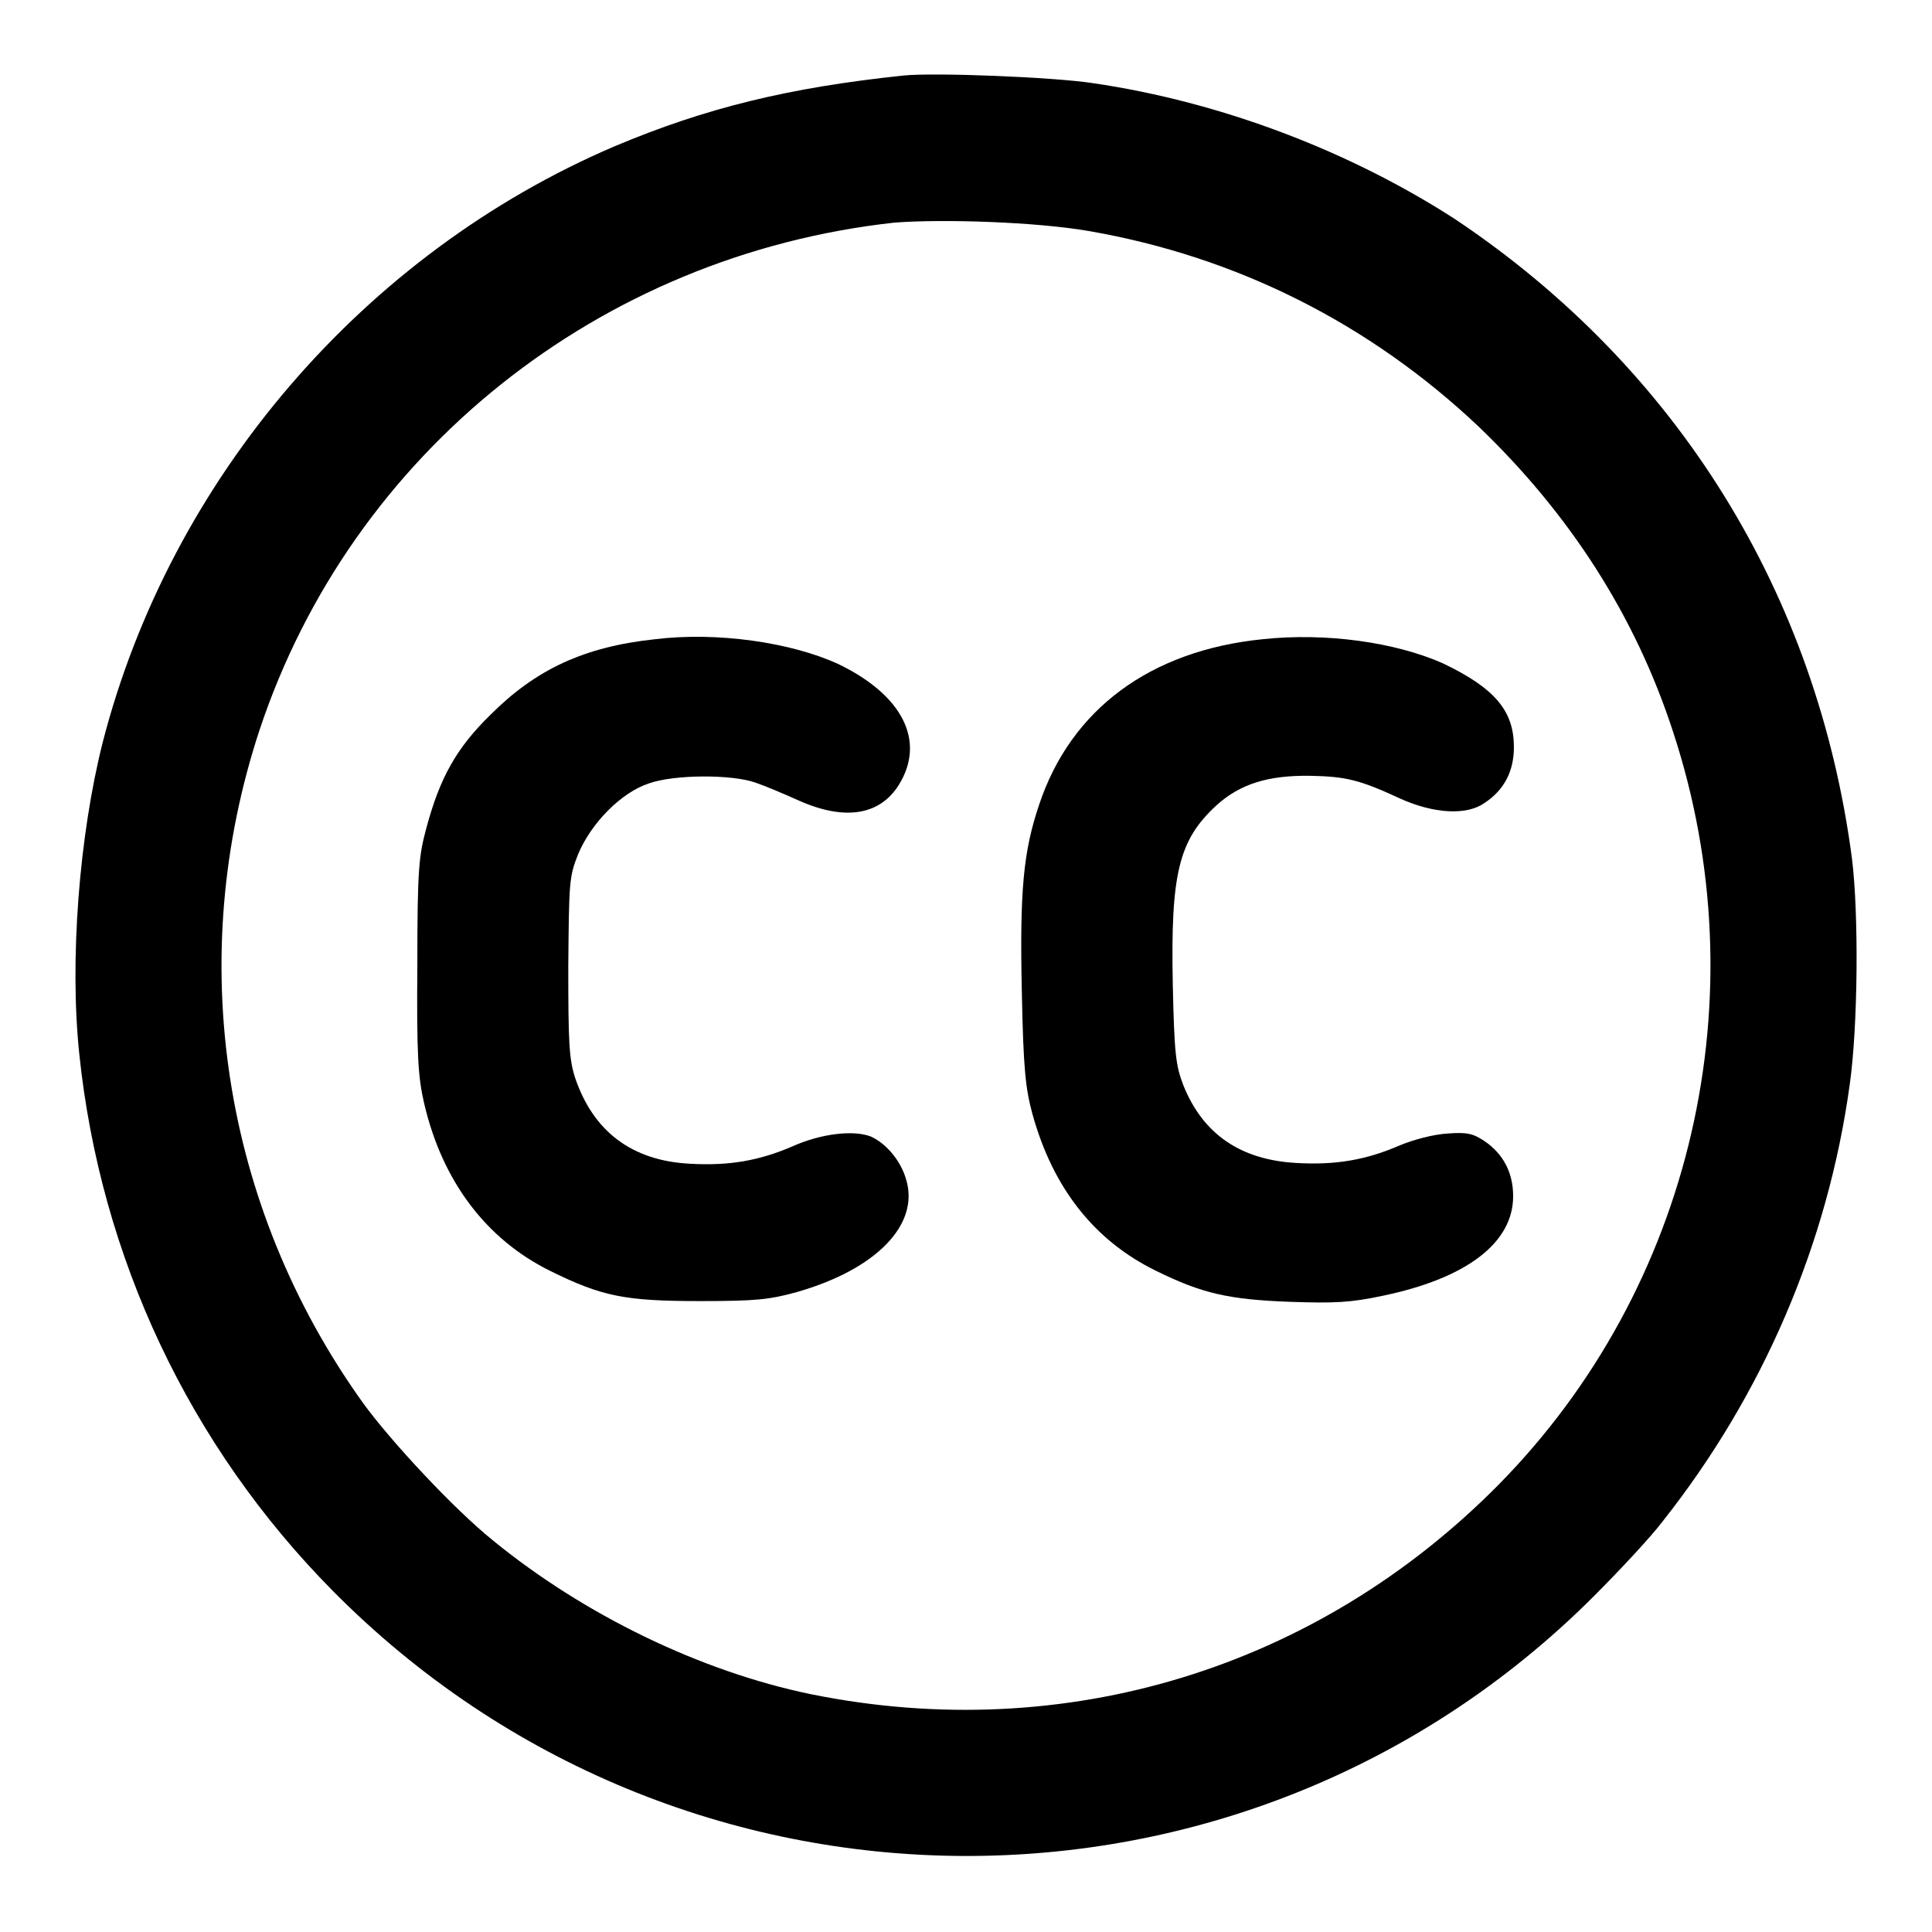
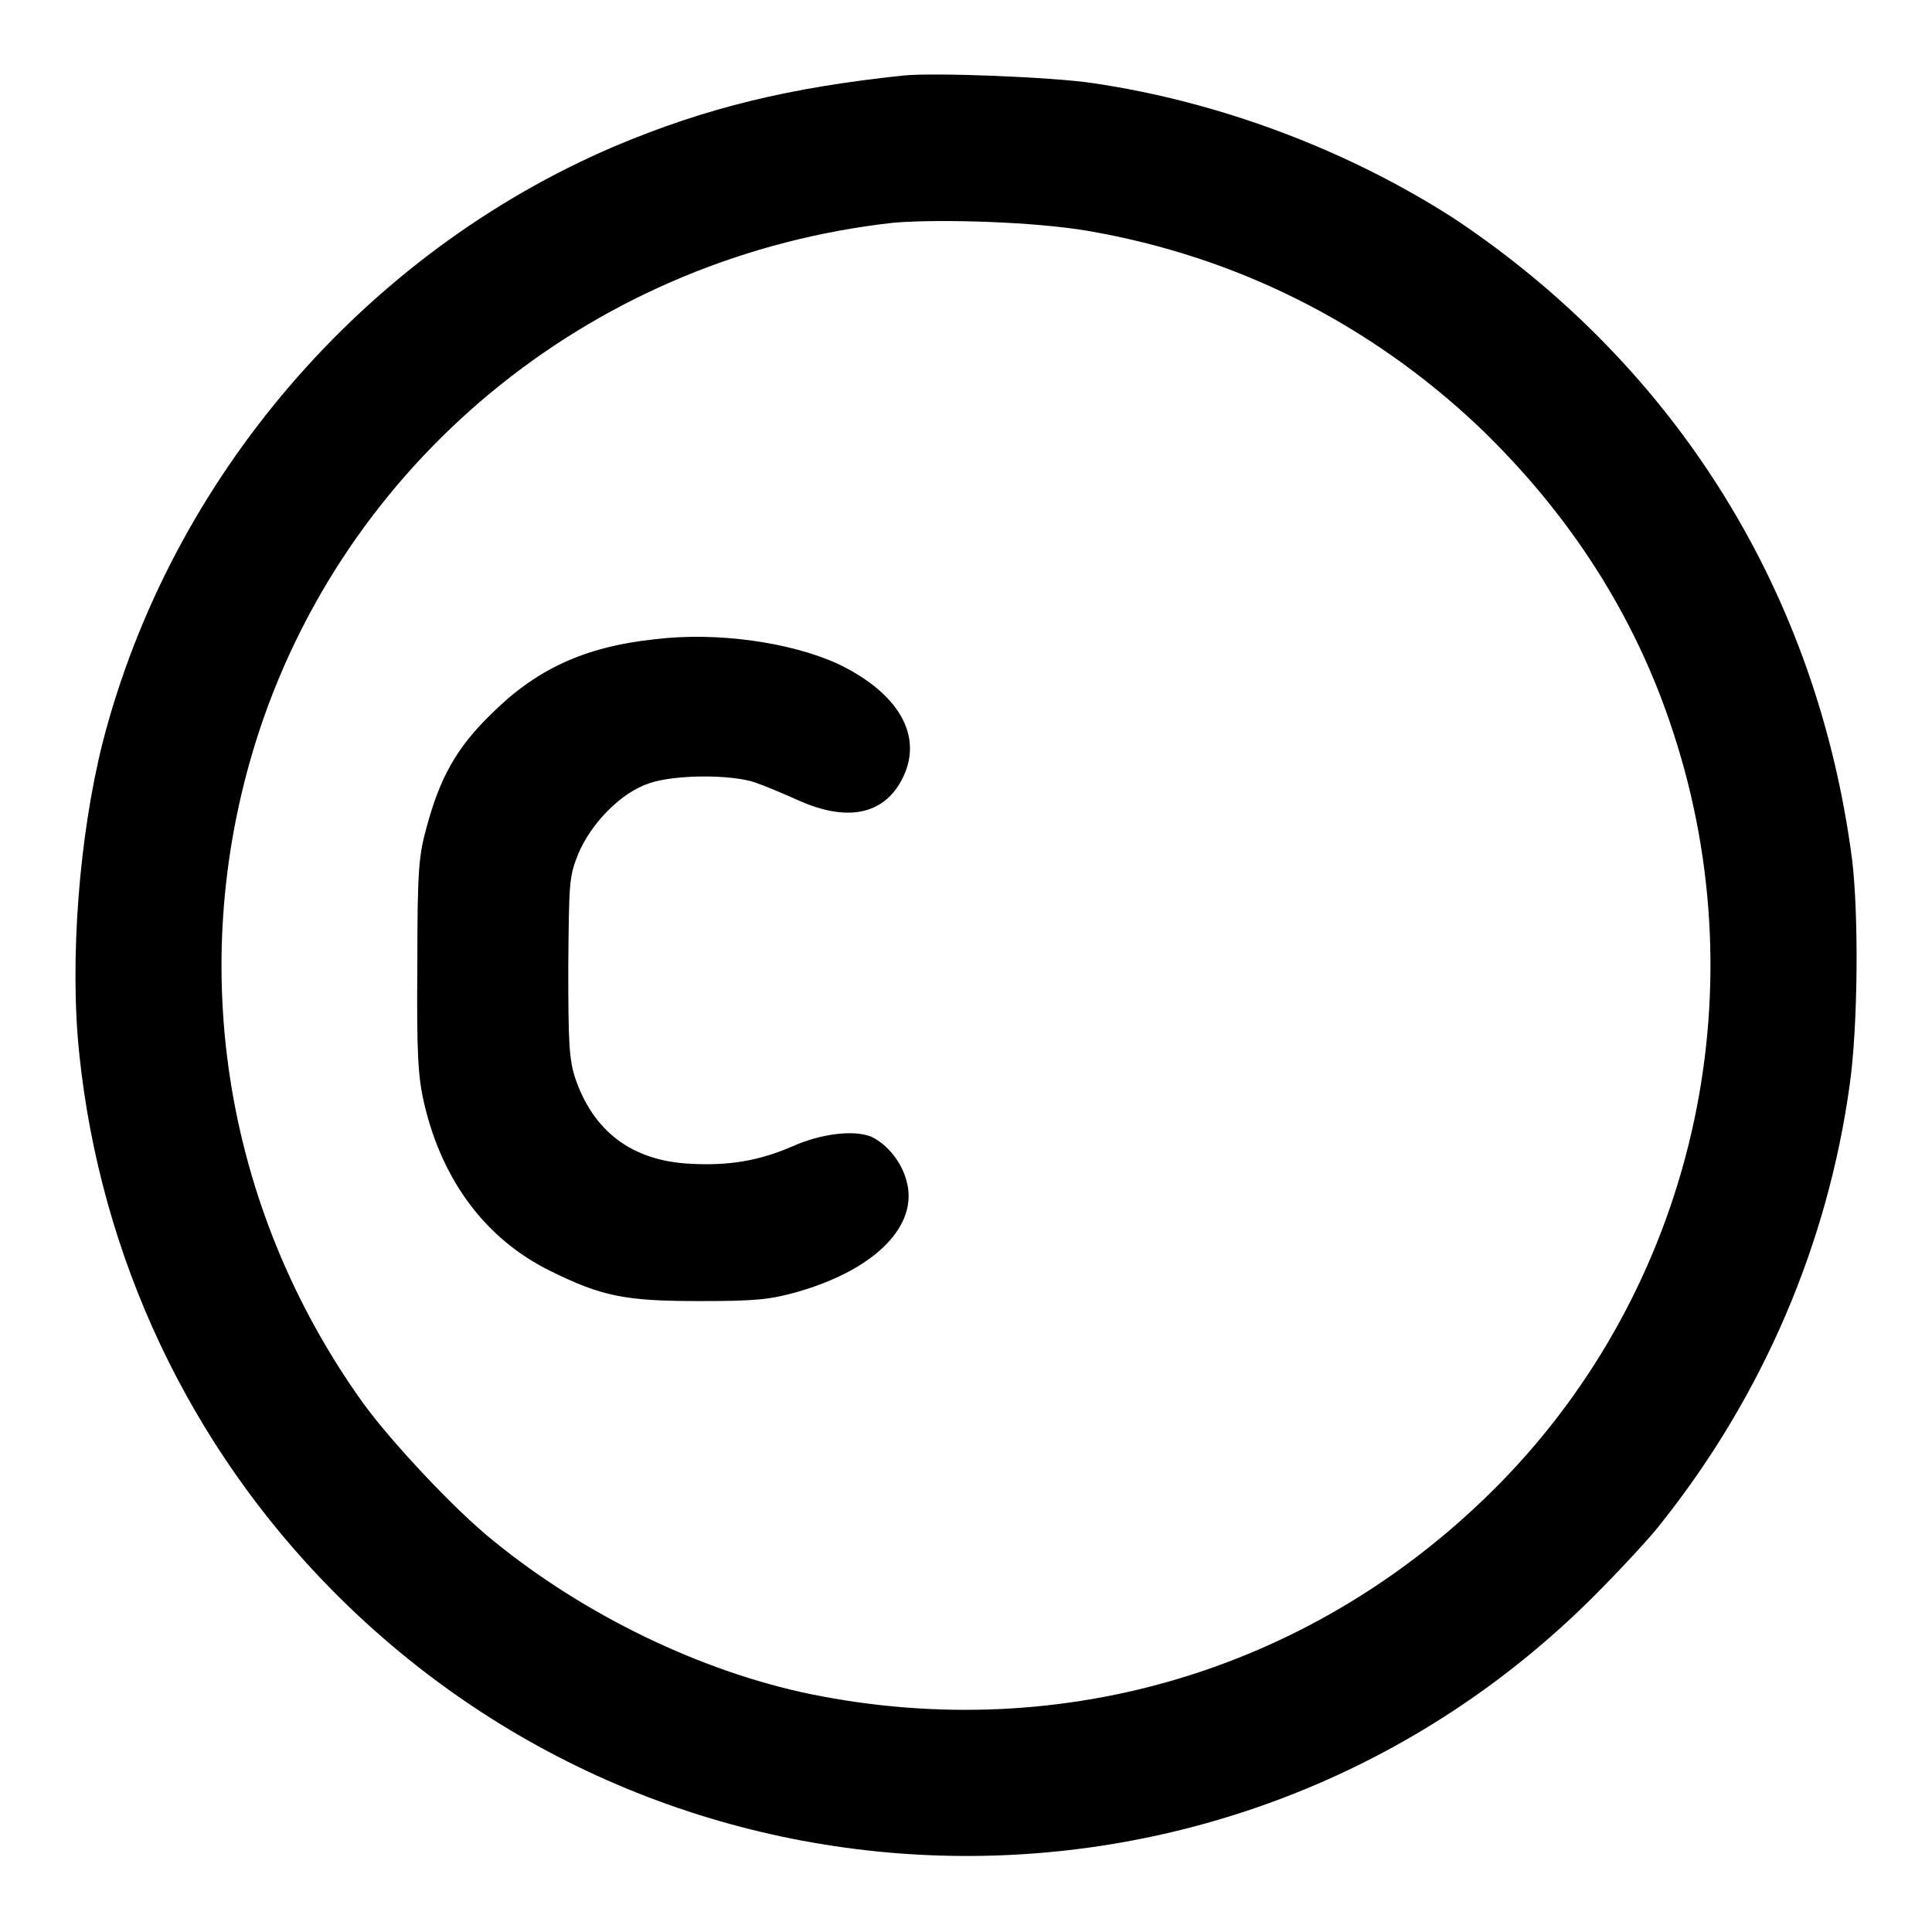
<svg xmlns="http://www.w3.org/2000/svg" version="1.1" x="0px" y="0px" viewBox="0 0 256 256" enable-background="new 0 0 256 256" xml:space="preserve">
  <g>
    <g>
      <g>
        <path fill="#000000" d="M119.8,10c-15.3,1.6-26.3,4.3-38.4,9.4c-33.2,14.2-58.8,44-67.8,79c-3.1,12.3-4.4,28.8-3.1,41.2c2.8,27,14.6,52,33.6,71.2c46,46.5,120.8,46.9,167,0.8c3.5-3.5,7.7-8,9.2-10c13.3-16.8,21.9-36.8,24.8-57.9c1.1-7.8,1.2-22.6,0.3-29.9c-4.6-35.1-23.1-65-52.5-84.7C179,20.1,161.9,13.5,144.7,11C139.3,10.2,123.9,9.6,119.8,10z M144.2,30.6c19.7,3.4,37.3,12.3,51.7,25.9c12.1,11.6,20.8,25.1,25.8,40.5c11.5,35,2.6,73.6-23.1,99.7c-24.1,24.4-57.5,34.6-91.1,27.8c-14.6-3-30.1-10.5-42.2-20.4c-5.1-4.1-13.5-13.1-17.2-18.2c-18.7-26.1-23.7-58.9-13.7-89.2c12.2-36.7,45-62.9,84.1-67.2C124.9,29,137.2,29.4,144.2,30.6z" />
        <path fill="#000000" d="M86.8,84.7c-9.4,1-15.8,4-21.8,10c-4.5,4.4-6.7,8.3-8.5,15c-1,3.7-1.2,5.4-1.2,18.2c-0.1,12,0.1,14.8,0.9,18.3c2.4,10.3,8.2,18,16.7,22.2c6.9,3.4,9.9,4,19.9,4c7.4,0,9.2-0.2,12.8-1.2c10.5-3,16.2-8.9,14.5-14.8c-0.7-2.6-2.7-4.9-4.7-5.8c-2.3-0.9-6.6-0.4-10.4,1.3c-4.4,1.9-8.4,2.6-13.6,2.3c-7.7-0.4-12.8-4.3-15.2-11.4c-0.8-2.5-0.9-4.7-0.9-14.7c0.1-11.2,0.1-11.9,1.3-14.9c1.7-4.1,5.7-8.2,9.4-9.4c3.4-1.2,11-1.2,14.1-0.1c1.2,0.4,3.8,1.5,5.8,2.4c6.1,2.7,10.7,1.9,13.2-2.1c3.6-5.8,0.5-11.9-8-16C104.8,85.1,95,83.7,86.8,84.7z" />
-         <path fill="#000000" d="M167.3,84.7c-14.9,1.5-25.4,9.3-29.6,21.9c-2.1,6.2-2.6,11.4-2.3,24.9c0.2,10.2,0.5,12.8,1.4,16.1c2.7,9.8,8.2,16.8,16.4,20.8c6.1,3,9.6,3.8,17.8,4.1c5.8,0.2,8,0.1,12.2-0.8c11.1-2.3,17.3-7,17.3-13.2c0-3.1-1.3-5.6-3.8-7.3c-1.5-1-2.3-1.2-4.9-1c-1.8,0.1-4.5,0.8-6.4,1.6c-4.4,1.9-8.4,2.6-13.6,2.3c-7.4-0.4-12.4-3.8-15-10.3c-1-2.6-1.2-4.1-1.4-13.4c-0.3-14.7,0.8-19.1,5.8-23.7c3.1-2.8,6.8-4,12.5-3.9c4.6,0.1,6.4,0.5,11.8,3c4.4,2,8.8,2.3,11.2,0.6c2.6-1.7,3.9-4.2,3.9-7.4c0-4.8-2.5-7.8-9.4-11.1C184.9,85.1,175.7,83.8,167.3,84.7z" />
      </g>
    </g>
  </g>
</svg>